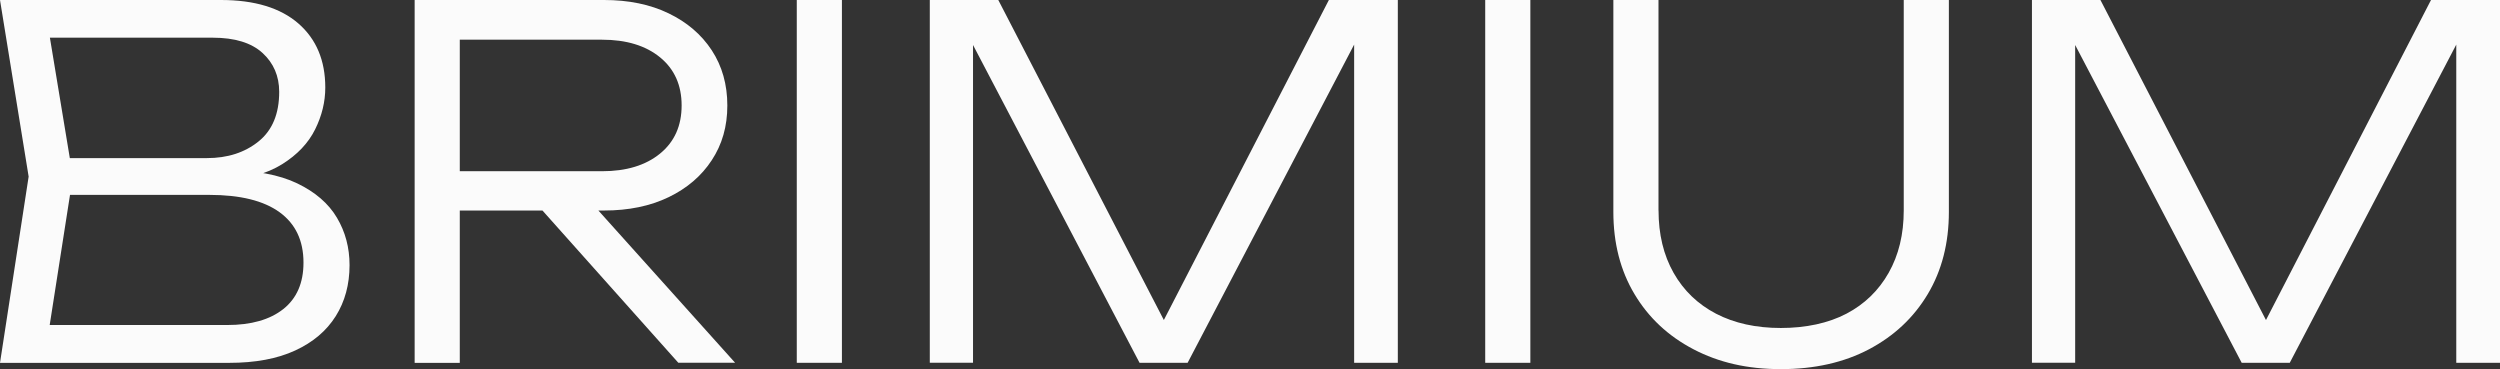
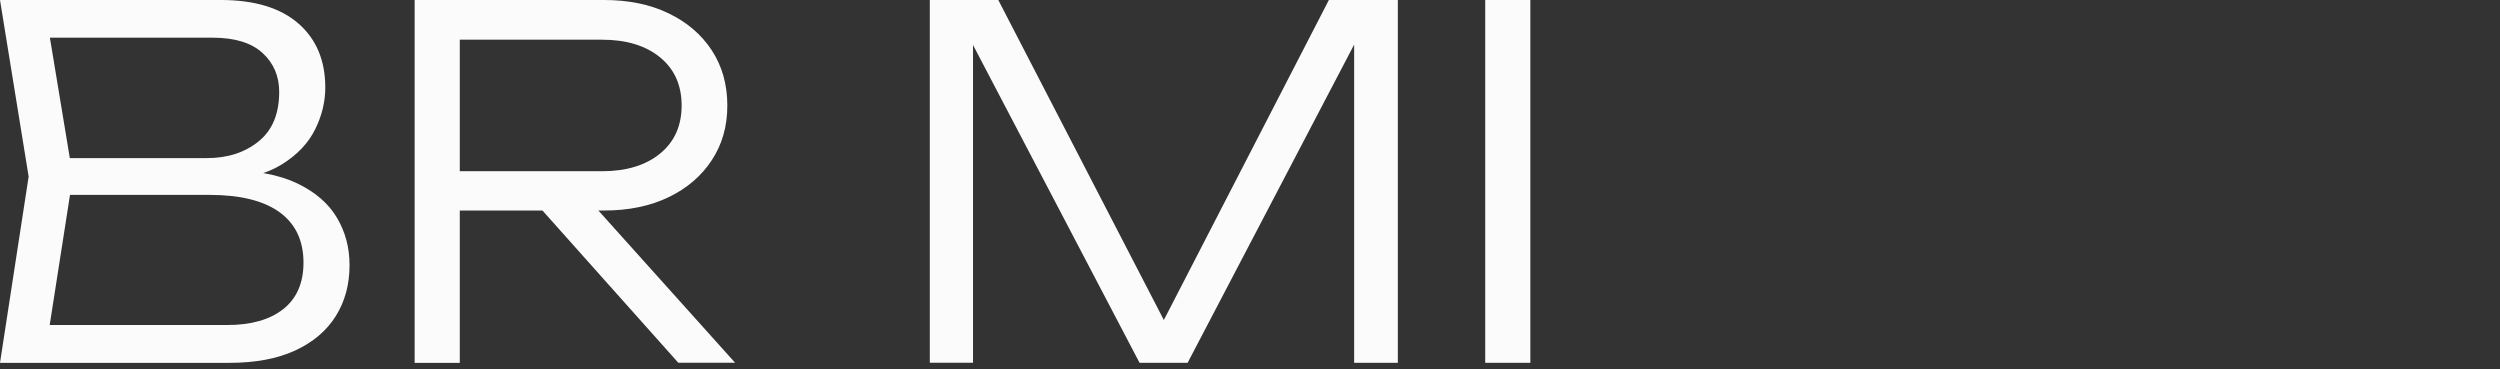
<svg xmlns="http://www.w3.org/2000/svg" width="149" height="22" viewBox="0 0 149 22" fill="none">
  <rect x="0" y="0" width="149" height="22" fill="#333333" stroke="none" />
  <path d="M13.165 10.81L13.484 10.148C15.221 10.148 16.628 10.409 17.71 10.927C18.789 11.445 19.579 12.127 20.081 12.975C20.583 13.819 20.833 14.762 20.833 15.802C20.833 16.954 20.559 17.97 20.009 18.844C19.459 19.718 18.654 20.401 17.593 20.889C16.532 21.38 15.221 21.626 13.658 21.626H0L1.707 10.525L0 1.52588e-05H13.165C15.17 1.52588e-05 16.709 0.467 17.782 1.398C18.852 2.33 19.387 3.602 19.387 5.219C19.387 6.067 19.186 6.896 18.78 7.714C18.374 8.531 17.719 9.223 16.811 9.789C15.903 10.355 14.689 10.696 13.165 10.813V10.81ZM2.75 20.727L1.707 19.371H13.544C14.972 19.371 16.087 19.053 16.886 18.419C17.686 17.784 18.088 16.862 18.088 15.652C18.088 14.346 17.617 13.346 16.67 12.654C15.723 11.963 14.325 11.615 12.474 11.615H3.069V9.423H12.329C13.565 9.423 14.59 9.091 15.41 8.429C16.231 7.768 16.64 6.782 16.64 5.474C16.64 4.534 16.306 3.758 15.642 3.153C14.977 2.548 13.989 2.246 12.675 2.246H1.707L2.75 0.892L4.343 10.522L2.75 20.727Z" fill="#FBFBFB" />
  <path d="M26.595 10.205H35.882C37.328 10.205 38.482 9.855 39.339 9.154C40.199 8.453 40.625 7.495 40.625 6.285C40.625 5.076 40.196 4.117 39.339 3.417C38.479 2.716 37.328 2.366 35.882 2.366H26.189L27.403 0.925V21.626H24.713V1.52588e-05H36C37.466 1.52588e-05 38.75 0.264 39.847 0.794C40.947 1.324 41.804 2.057 42.423 3C43.039 3.944 43.349 5.037 43.349 6.288C43.349 7.54 43.039 8.606 42.423 9.546C41.807 10.489 40.947 11.223 39.847 11.753C38.747 12.283 37.463 12.547 36 12.547H26.595V10.211V10.205ZM31.398 11.502H34.725L43.812 21.62H40.427L31.398 11.502Z" fill="#FBFBFB" />
-   <path d="M47.488 1.52588e-05H50.178V21.623H47.488V1.52588e-05Z" fill="#FBFBFB" />
  <path d="M83.31 1.52588e-05V21.623H80.707V0.635L81.75 0.665L70.782 21.623H67.917L56.95 0.692L57.992 0.662V21.62H55.416V1.52588e-05H59.498L70.205 20.697H68.528L79.201 1.52588e-05H83.31Z" fill="#FBFBFB" />
  <path d="M88.519 1.52588e-05H91.209V21.623H88.519V1.52588e-05Z" fill="#FBFBFB" />
-   <path d="M98.849 12.541C98.849 13.963 99.147 15.203 99.745 16.26C100.343 17.317 101.188 18.128 102.276 18.697C103.367 19.263 104.653 19.548 106.138 19.548C107.623 19.548 108.964 19.263 110.046 18.697C111.125 18.131 111.966 17.317 112.564 16.26C113.163 15.203 113.463 13.963 113.463 12.541V1.52588e-05H116.153V12.627C116.153 14.493 115.732 16.125 114.894 17.529C114.055 18.934 112.886 20.027 111.392 20.817C109.898 21.605 108.146 22 106.141 22C104.136 22 102.438 21.605 100.932 20.817C99.426 20.03 98.254 18.934 97.416 17.529C96.577 16.128 96.156 14.493 96.156 12.627V1.52588e-05H98.846V12.541H98.849Z" fill="#FBFBFB" />
-   <path d="M149 3.05176e-05V21.623H146.394V0.635L147.437 0.665L136.469 21.623H133.605L122.637 0.692L123.68 0.662V21.62H121.104V3.05176e-05H125.186L135.892 20.698H134.215L144.888 3.05176e-05H148.997H149Z" fill="#FBFBFB" />
</svg>